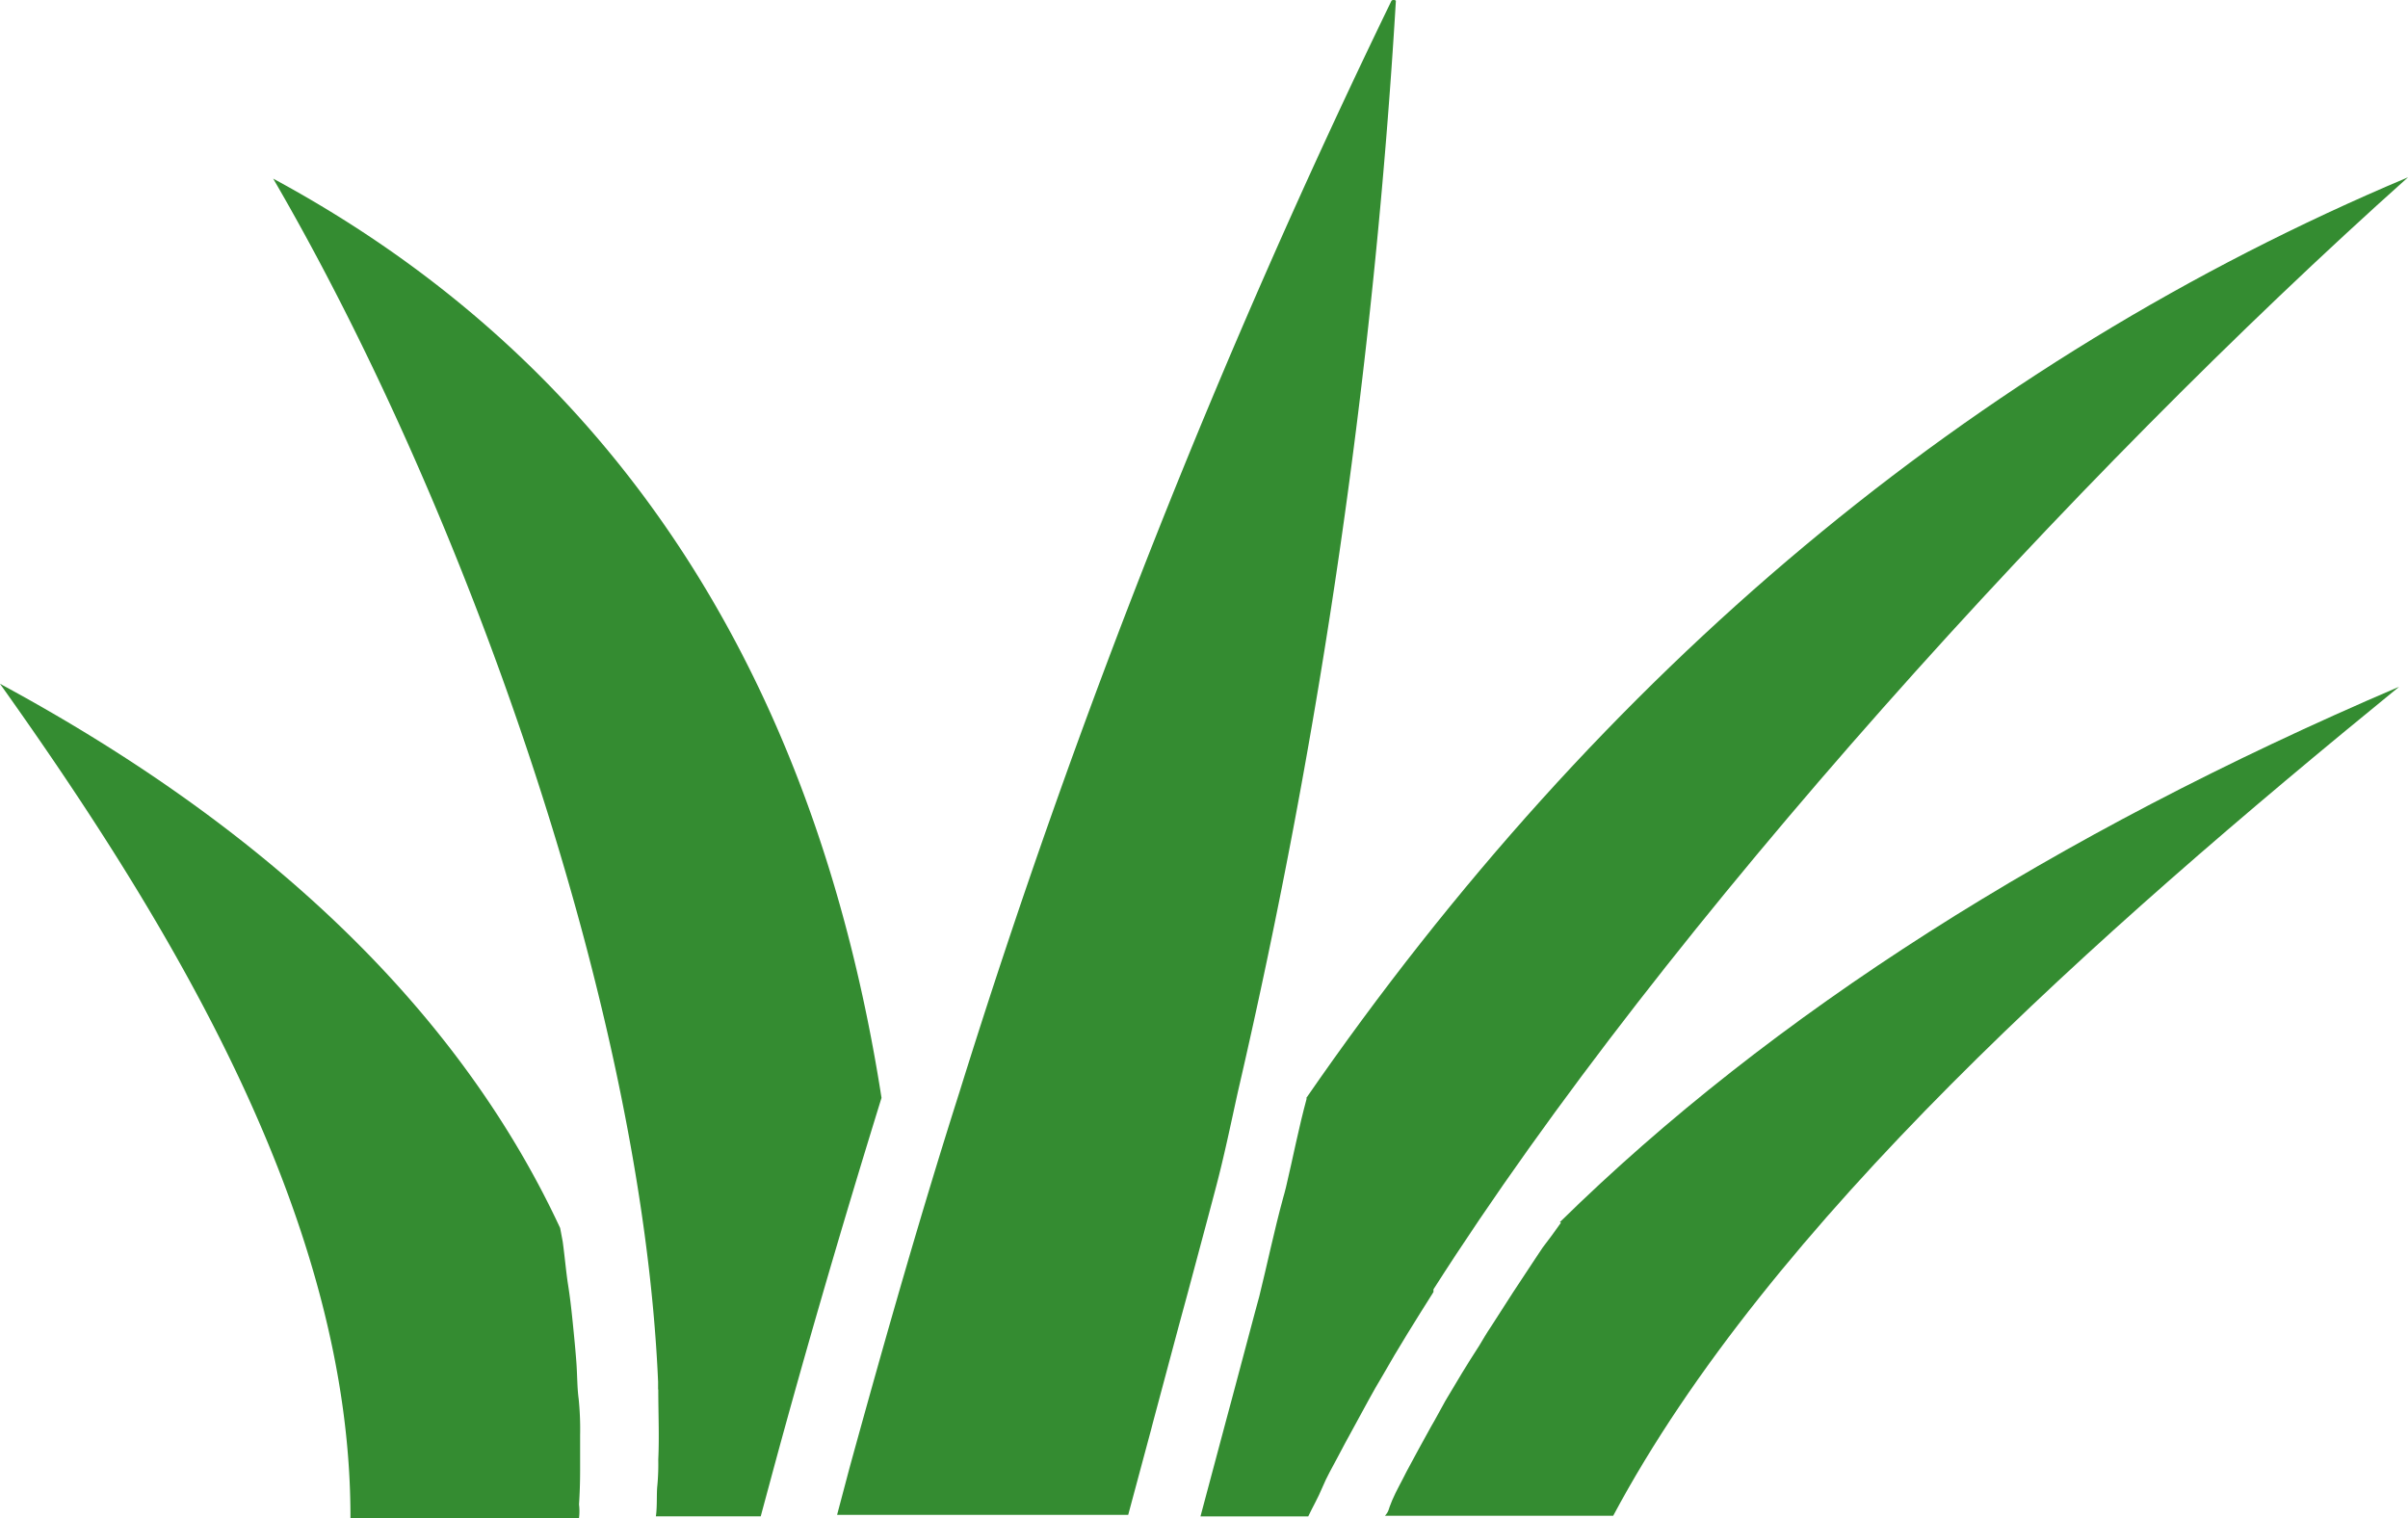
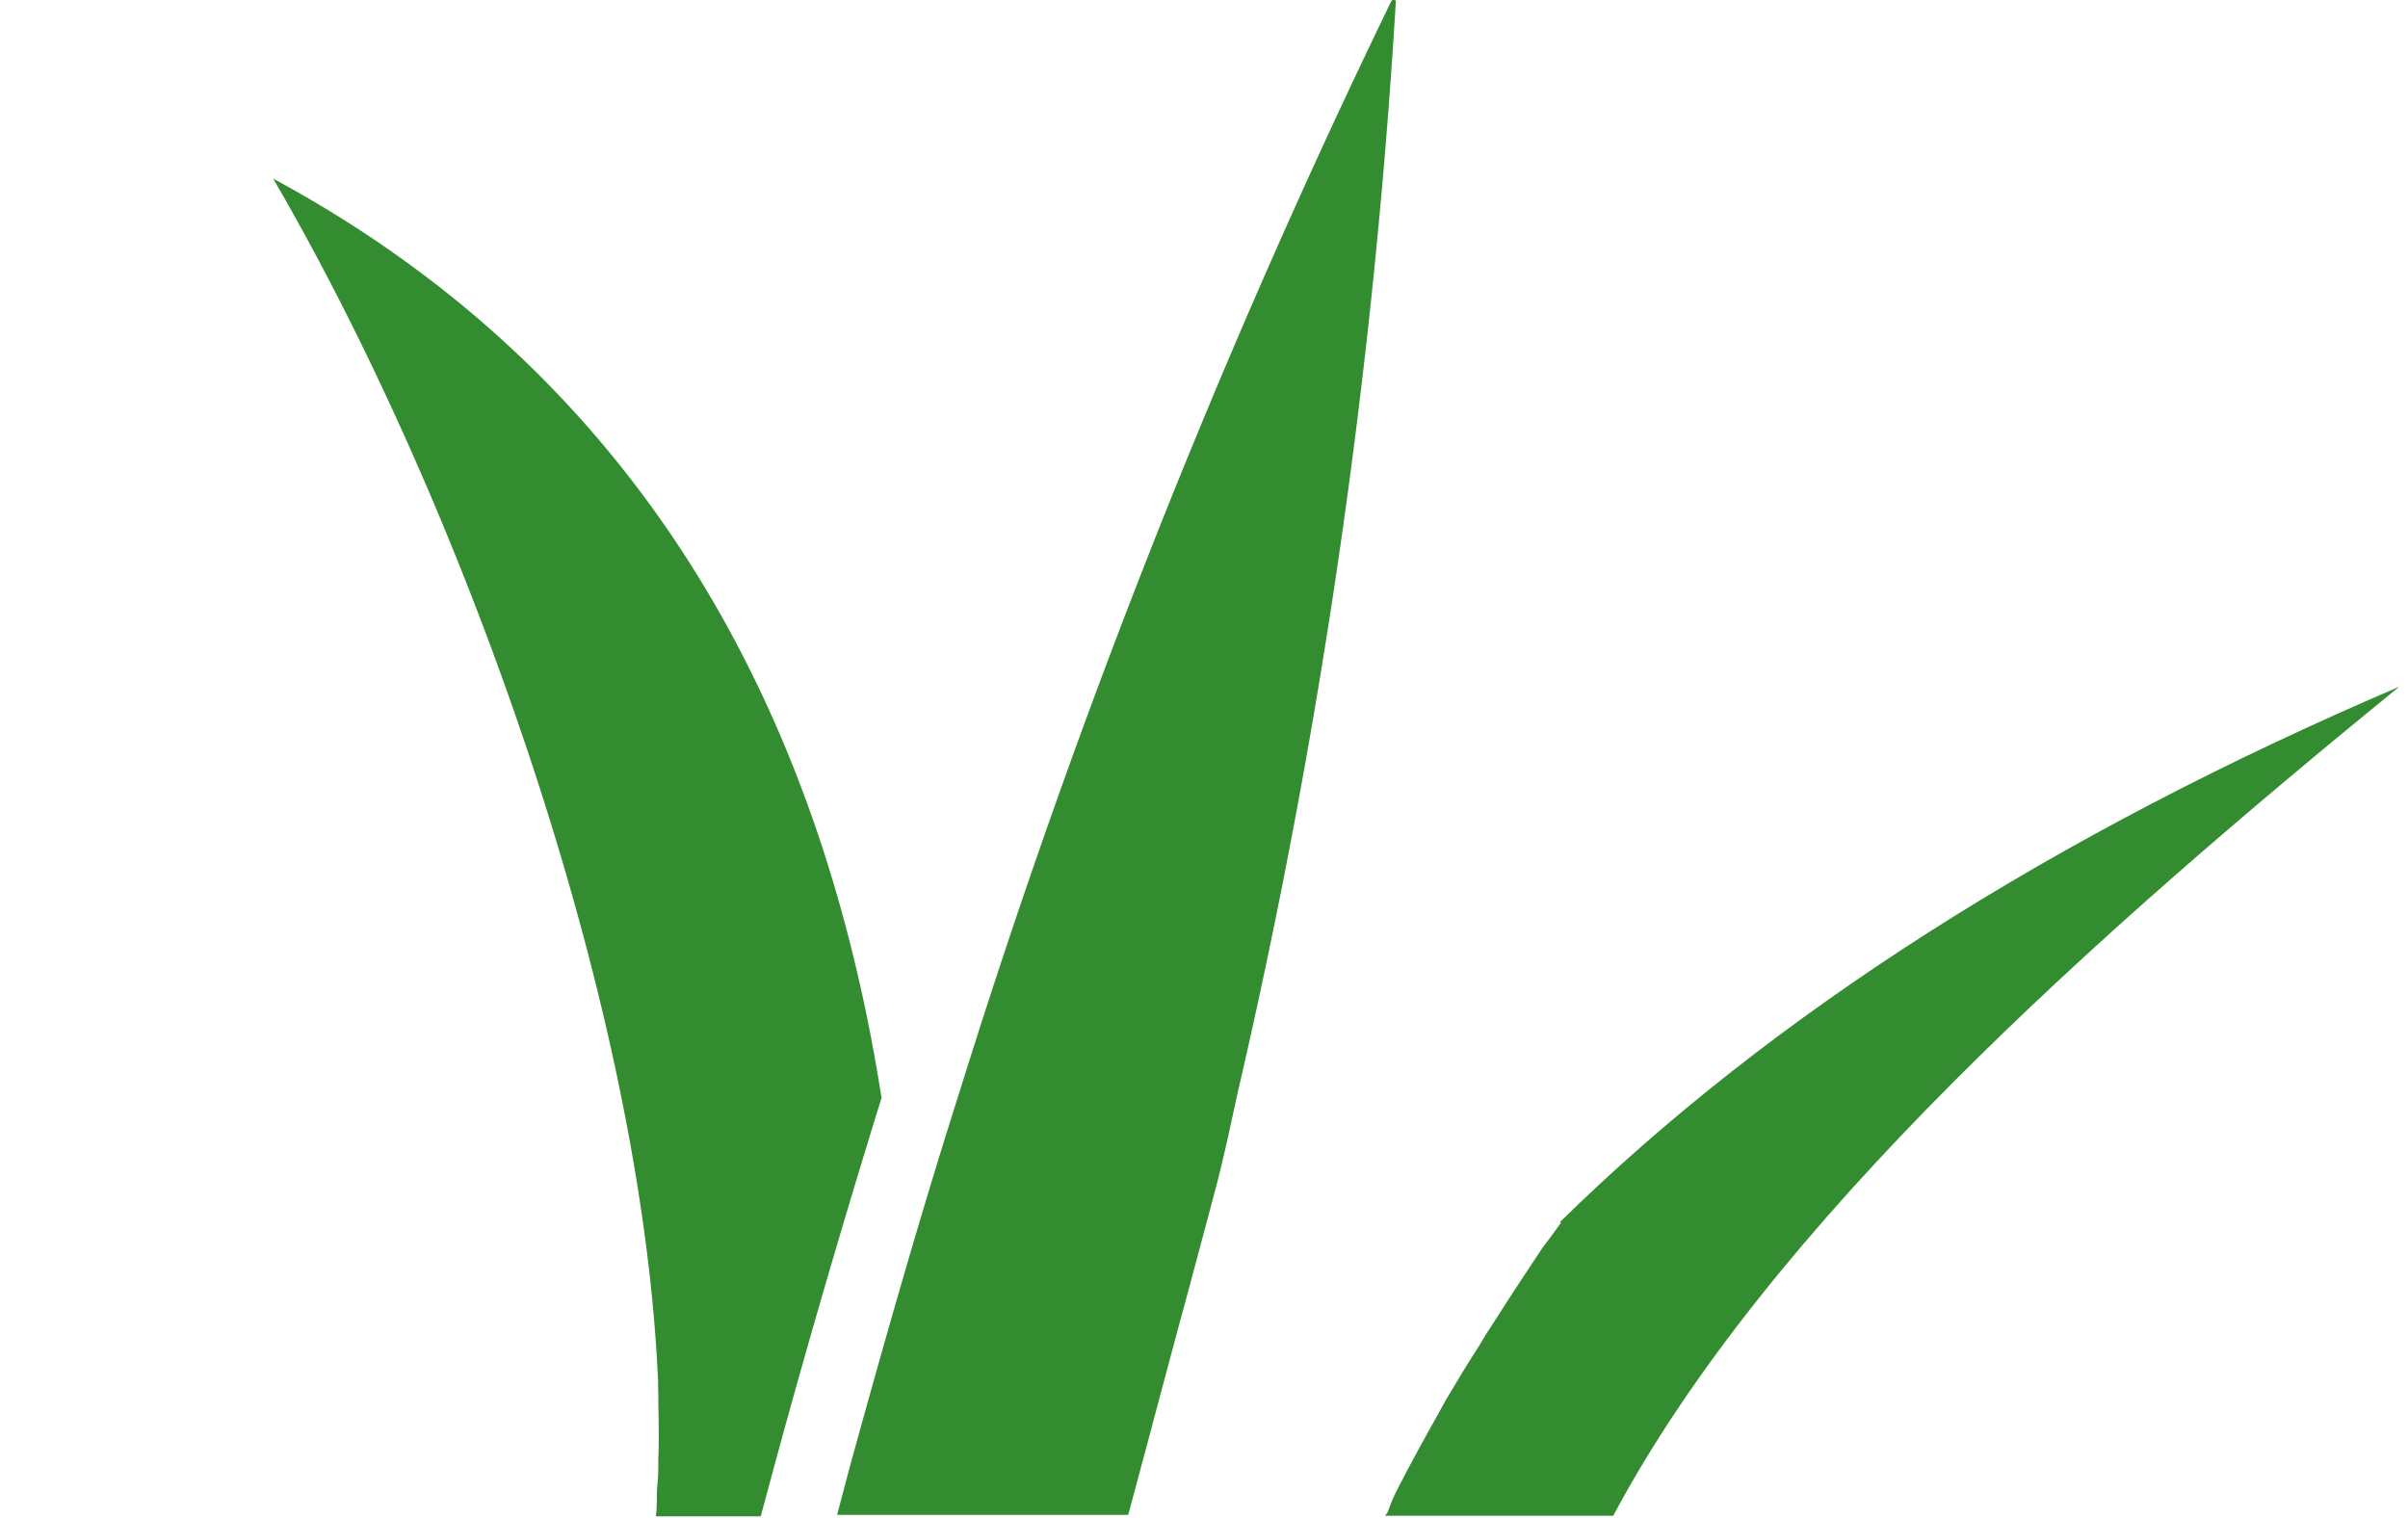
<svg xmlns="http://www.w3.org/2000/svg" width="178.415" height="112.471" viewBox="0 0 178.415 112.471">
  <g id="Group_97" data-name="Group 97" transform="translate(-1354.761 -4758.449)">
    <path id="Path_95" data-name="Path 95" d="M247.777,172.87c-.421.611-.883,1.222-1.358,1.847l-.516.774c-1.154,1.725-2.241,3.4-3.3,5.066-.339.5-.6.951-.883,1.426-.883,1.358-1.7,2.716-2.5,4.074-.367.652-.733,1.358-1.073,1.929-.638,1.154-1.249,2.268-1.82,3.341-.353.72-.733,1.358-1.059,2.119s-.2.747-.53,1.141h16.908c11.557-21.648,35.786-43.119,58.235-61.426-25.641,10.96-46.542,24.3-62.187,39.67" transform="translate(1222.64 4676.171)" fill="#348c31" />
-     <path id="Path_96" data-name="Path 96" d="M232.547,173.6c-.6,2.2-1.019,4.4-1.535,6.573-.068.272-.136.543-.217.815-.666,2.445-1.168,4.875-1.766,7.293l-.326,1.2-1.657,6.22-.5,1.861-1.874,7.021h7.985c.326-.693.72-1.358,1.046-2.146s.733-1.48,1.127-2.227c.706-1.358,1.48-2.716,2.309-4.264.339-.611.665-1.2,1.019-1.779,1.154-2.037,2.431-4.074,3.776-6.206v-.2c17.329-27.162,47.424-60.245,72.209-82.395h0c-32.268,13.581-59.756,36.519-81.648,68.244" transform="translate(1219.036 4666.218)" fill="#348c31" />
    <path id="Path_97" data-name="Path 97" d="M204.85,207.934h21.566l1.7-6.329.122-.475,1.915-7.157.679-2.5,1.494-5.582.53-2c.665-2.485,1.168-4.957,1.7-7.361h0a486.465,486.465,0,0,0,11.693-80.779.245.245,0,0,0-.326,0,581.782,581.782,0,0,0-32.01,80.86h0c-2.716,8.529-5.3,17.492-8.148,27.854l-.91,3.436" transform="translate(1211.937 4662.754)" fill="#348c31" />
    <path id="Path_98" data-name="Path 98" d="M202.613,195.114c0,1.779.081,3.531,0,5.229a17.245,17.245,0,0,1-.068,1.928c-.068.57,0,1.535-.109,2.282h7.768l.638-2.363q3.653-13.581,8.312-28.642C214.2,141.823,199.028,118.9,174.08,105.44c13.975,23.984,27.3,60.924,28.52,89.145v.611" transform="translate(1200.921 4666.244)" fill="#348c31" />
-     <path id="Path_99" data-name="Path 99" d="M159.18,133c13.01,18.266,26.007,39.941,25.966,61.806h16.935a4.169,4.169,0,0,0,0-1.005q.081-1.236.081-2.526v-2.594a22.149,22.149,0,0,0-.109-2.716c-.109-.788-.1-1.725-.163-2.621s-.177-2.064-.285-3.124-.2-1.833-.339-2.716-.244-2.091-.394-3.178l-.19-1.005c-7.388-15.876-21.376-29.457-41.5-40.321" transform="translate(1195.581 4676.114)" fill="#348c31" />
  </g>
</svg>